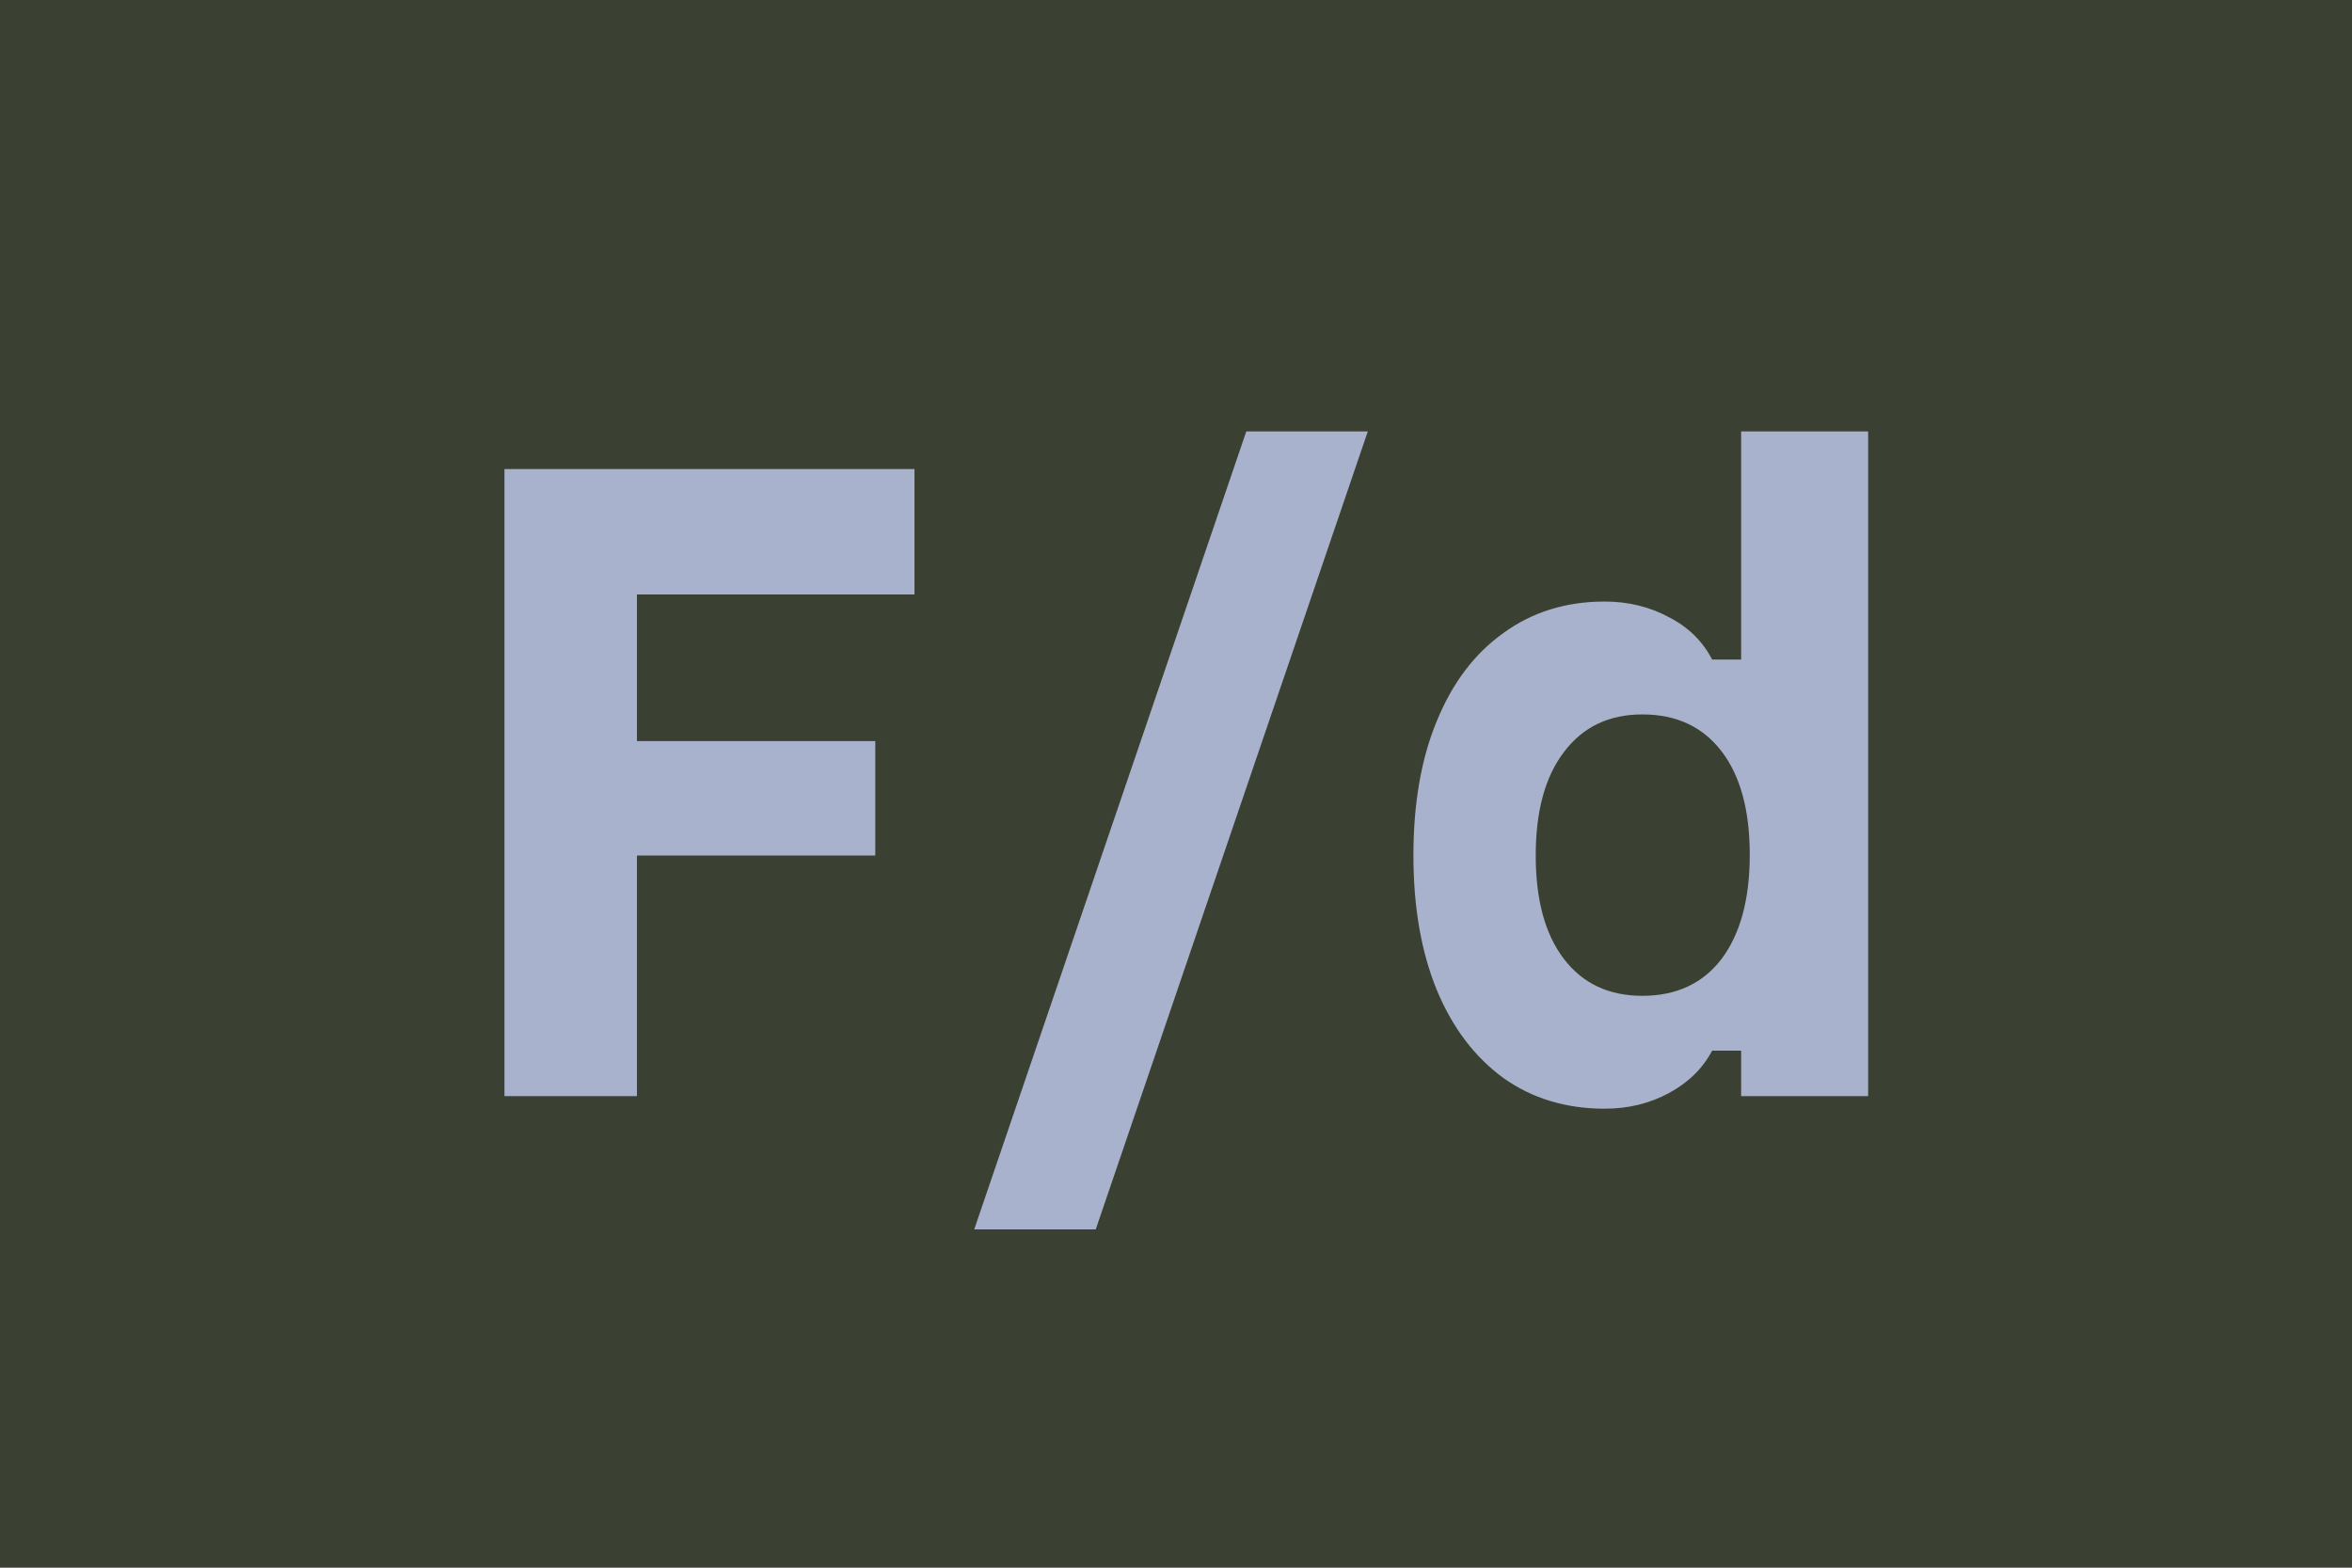
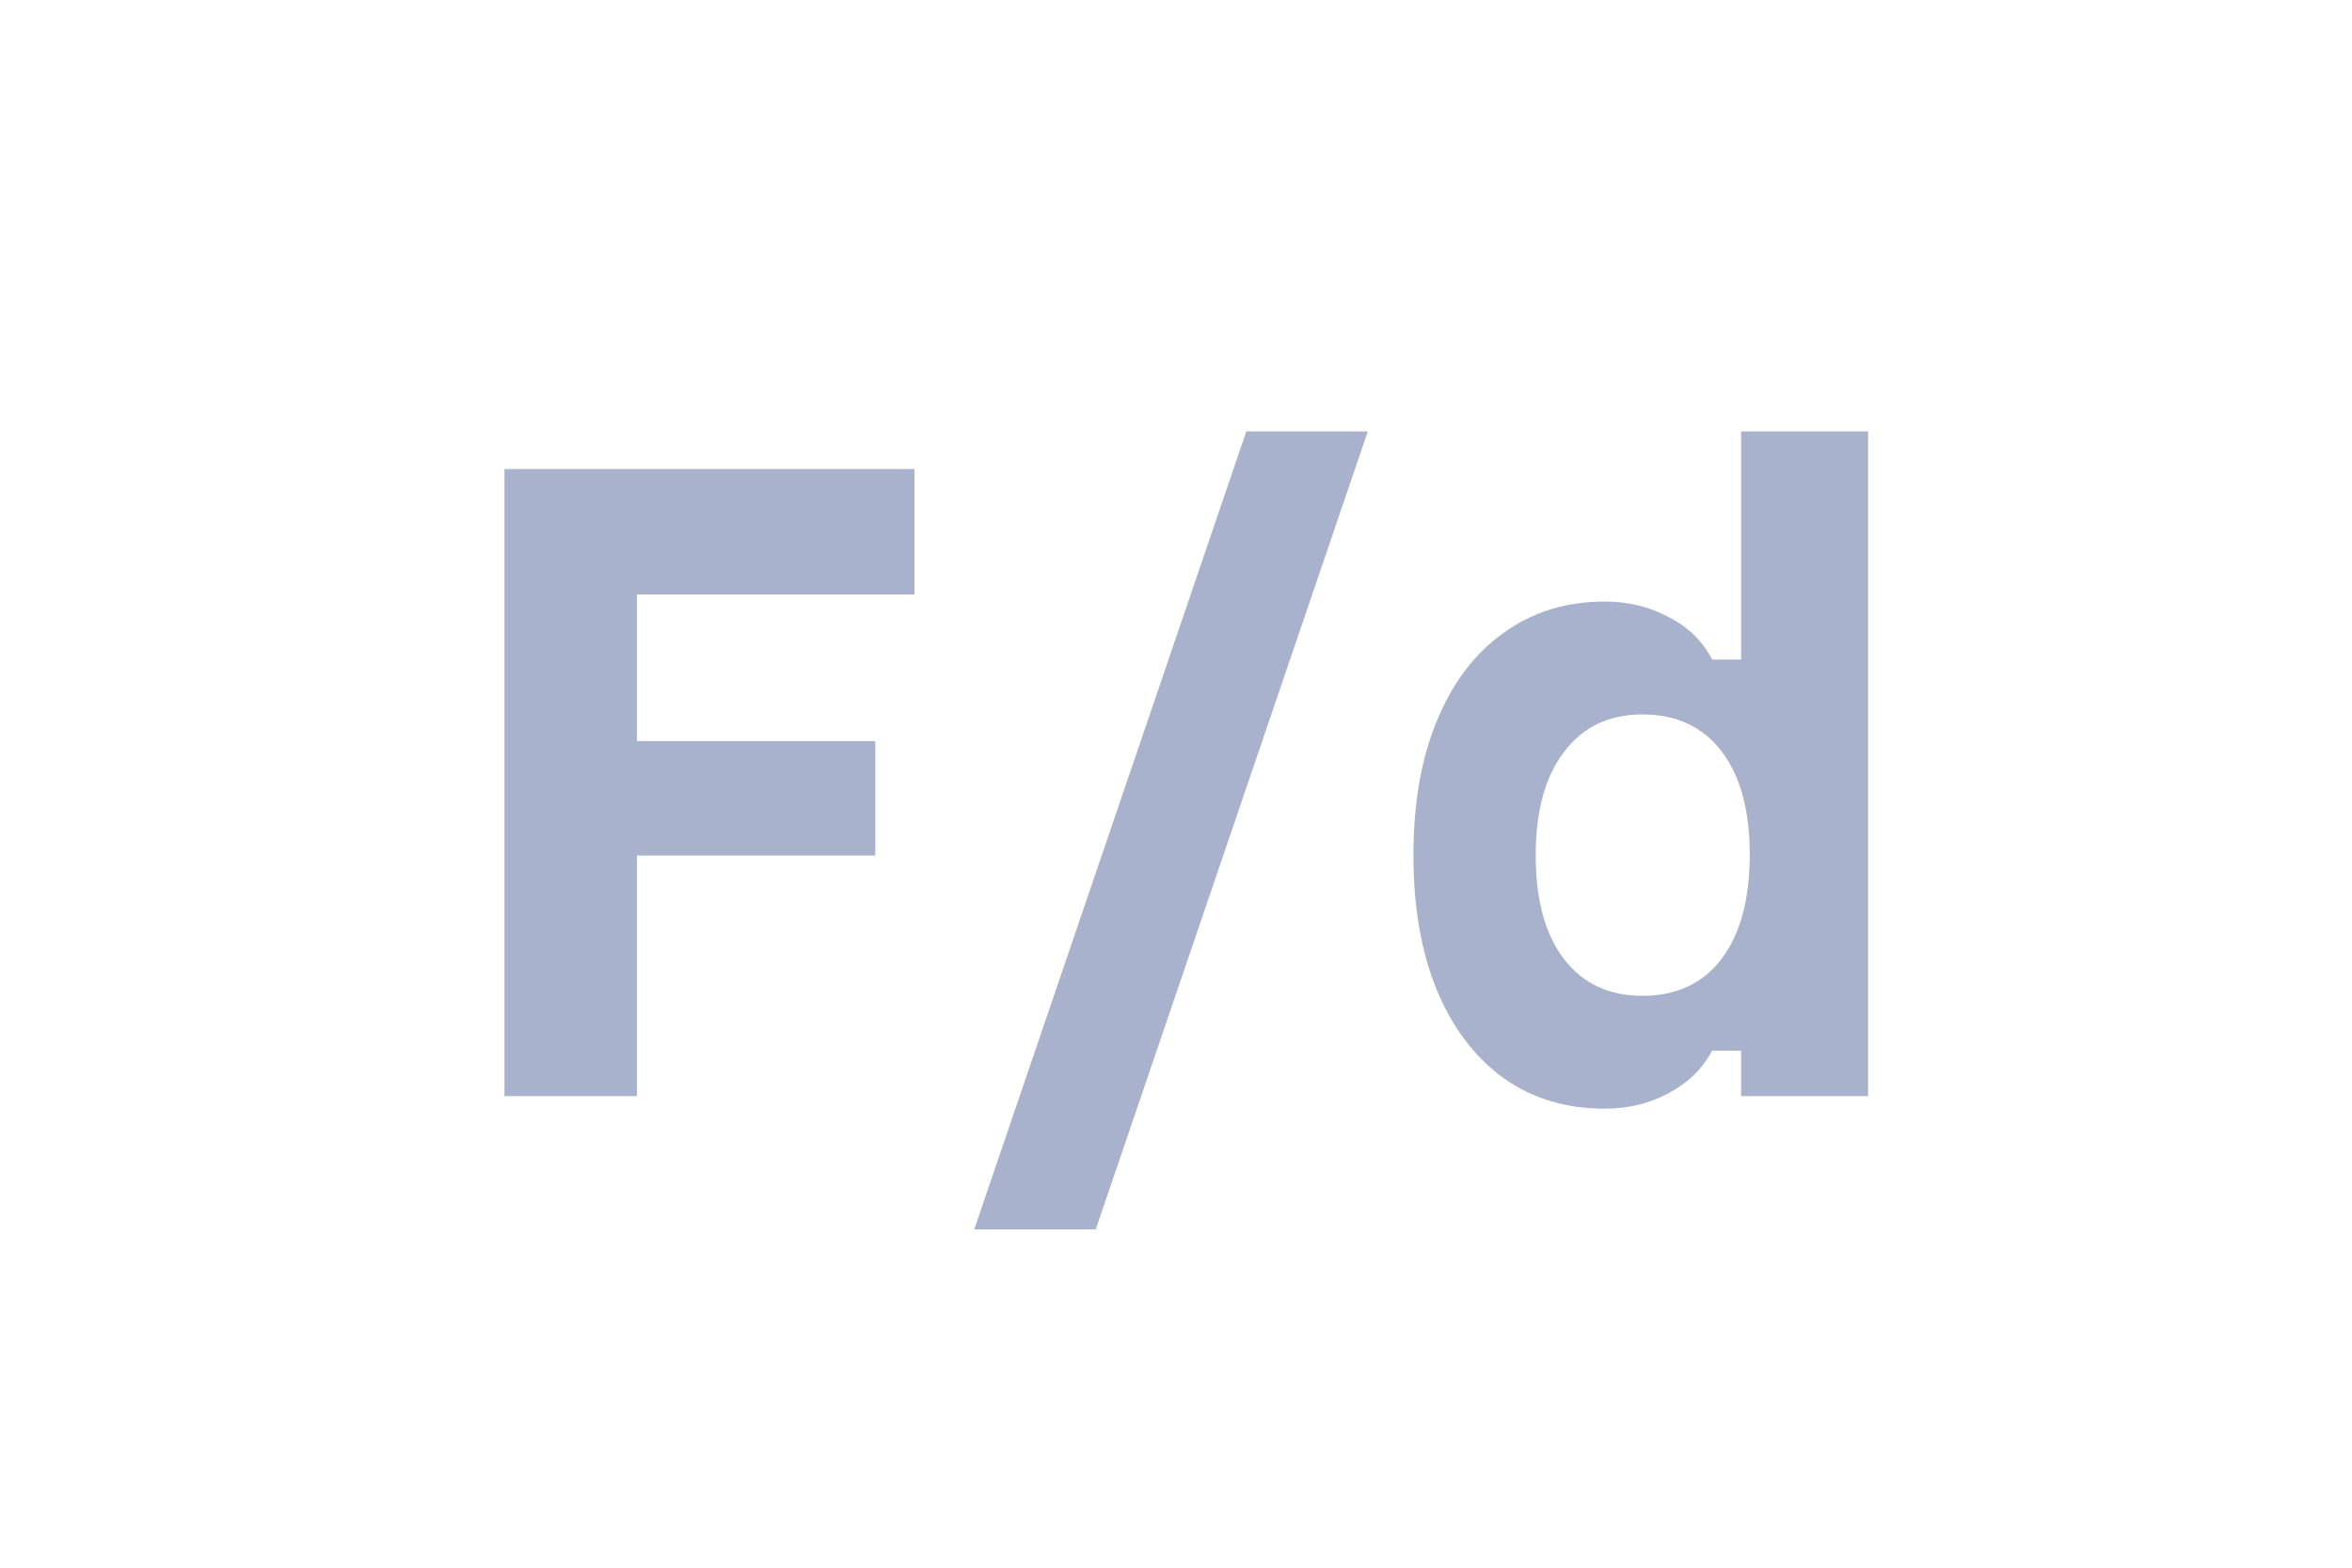
<svg xmlns="http://www.w3.org/2000/svg" width="384" height="256" viewBox="0 0 384 256" fill="none">
-   <rect width="384" height="256" fill="#3A4032" />
  <path d="M82.36 179V76.6H149.304V97.08H103.992V121.016H142.904V139.704H103.992V179H82.36ZM223.313 70.456L178.897 200.76H159.057L203.473 70.456H223.313ZM261.994 181.048C255.679 181.048 250.175 179.384 245.482 176.056C240.789 172.643 237.162 167.864 234.602 161.72C232.042 155.491 230.762 148.152 230.762 139.704C230.762 131.171 232.042 123.832 234.602 117.688C237.162 111.459 240.789 106.68 245.482 103.352C250.175 99.939 255.679 98.232 261.994 98.232C265.834 98.232 269.333 99.085 272.49 100.792C275.647 102.413 277.994 104.717 279.53 107.704H284.266V70.456H305.002V179H284.266V171.576H279.53C277.994 174.477 275.647 176.781 272.49 178.488C269.333 180.195 265.834 181.048 261.994 181.048ZM268.138 162.616C273.685 162.616 277.994 160.611 281.066 156.6C284.138 152.504 285.674 146.829 285.674 139.576C285.674 132.323 284.138 126.691 281.066 122.68C277.994 118.669 273.685 116.664 268.138 116.664C262.677 116.664 258.41 118.712 255.338 122.808C252.266 126.819 250.73 132.451 250.73 139.704C250.73 146.957 252.266 152.589 255.338 156.6C258.41 160.611 262.677 162.616 268.138 162.616Z" fill="#A9B2CC" />
</svg>